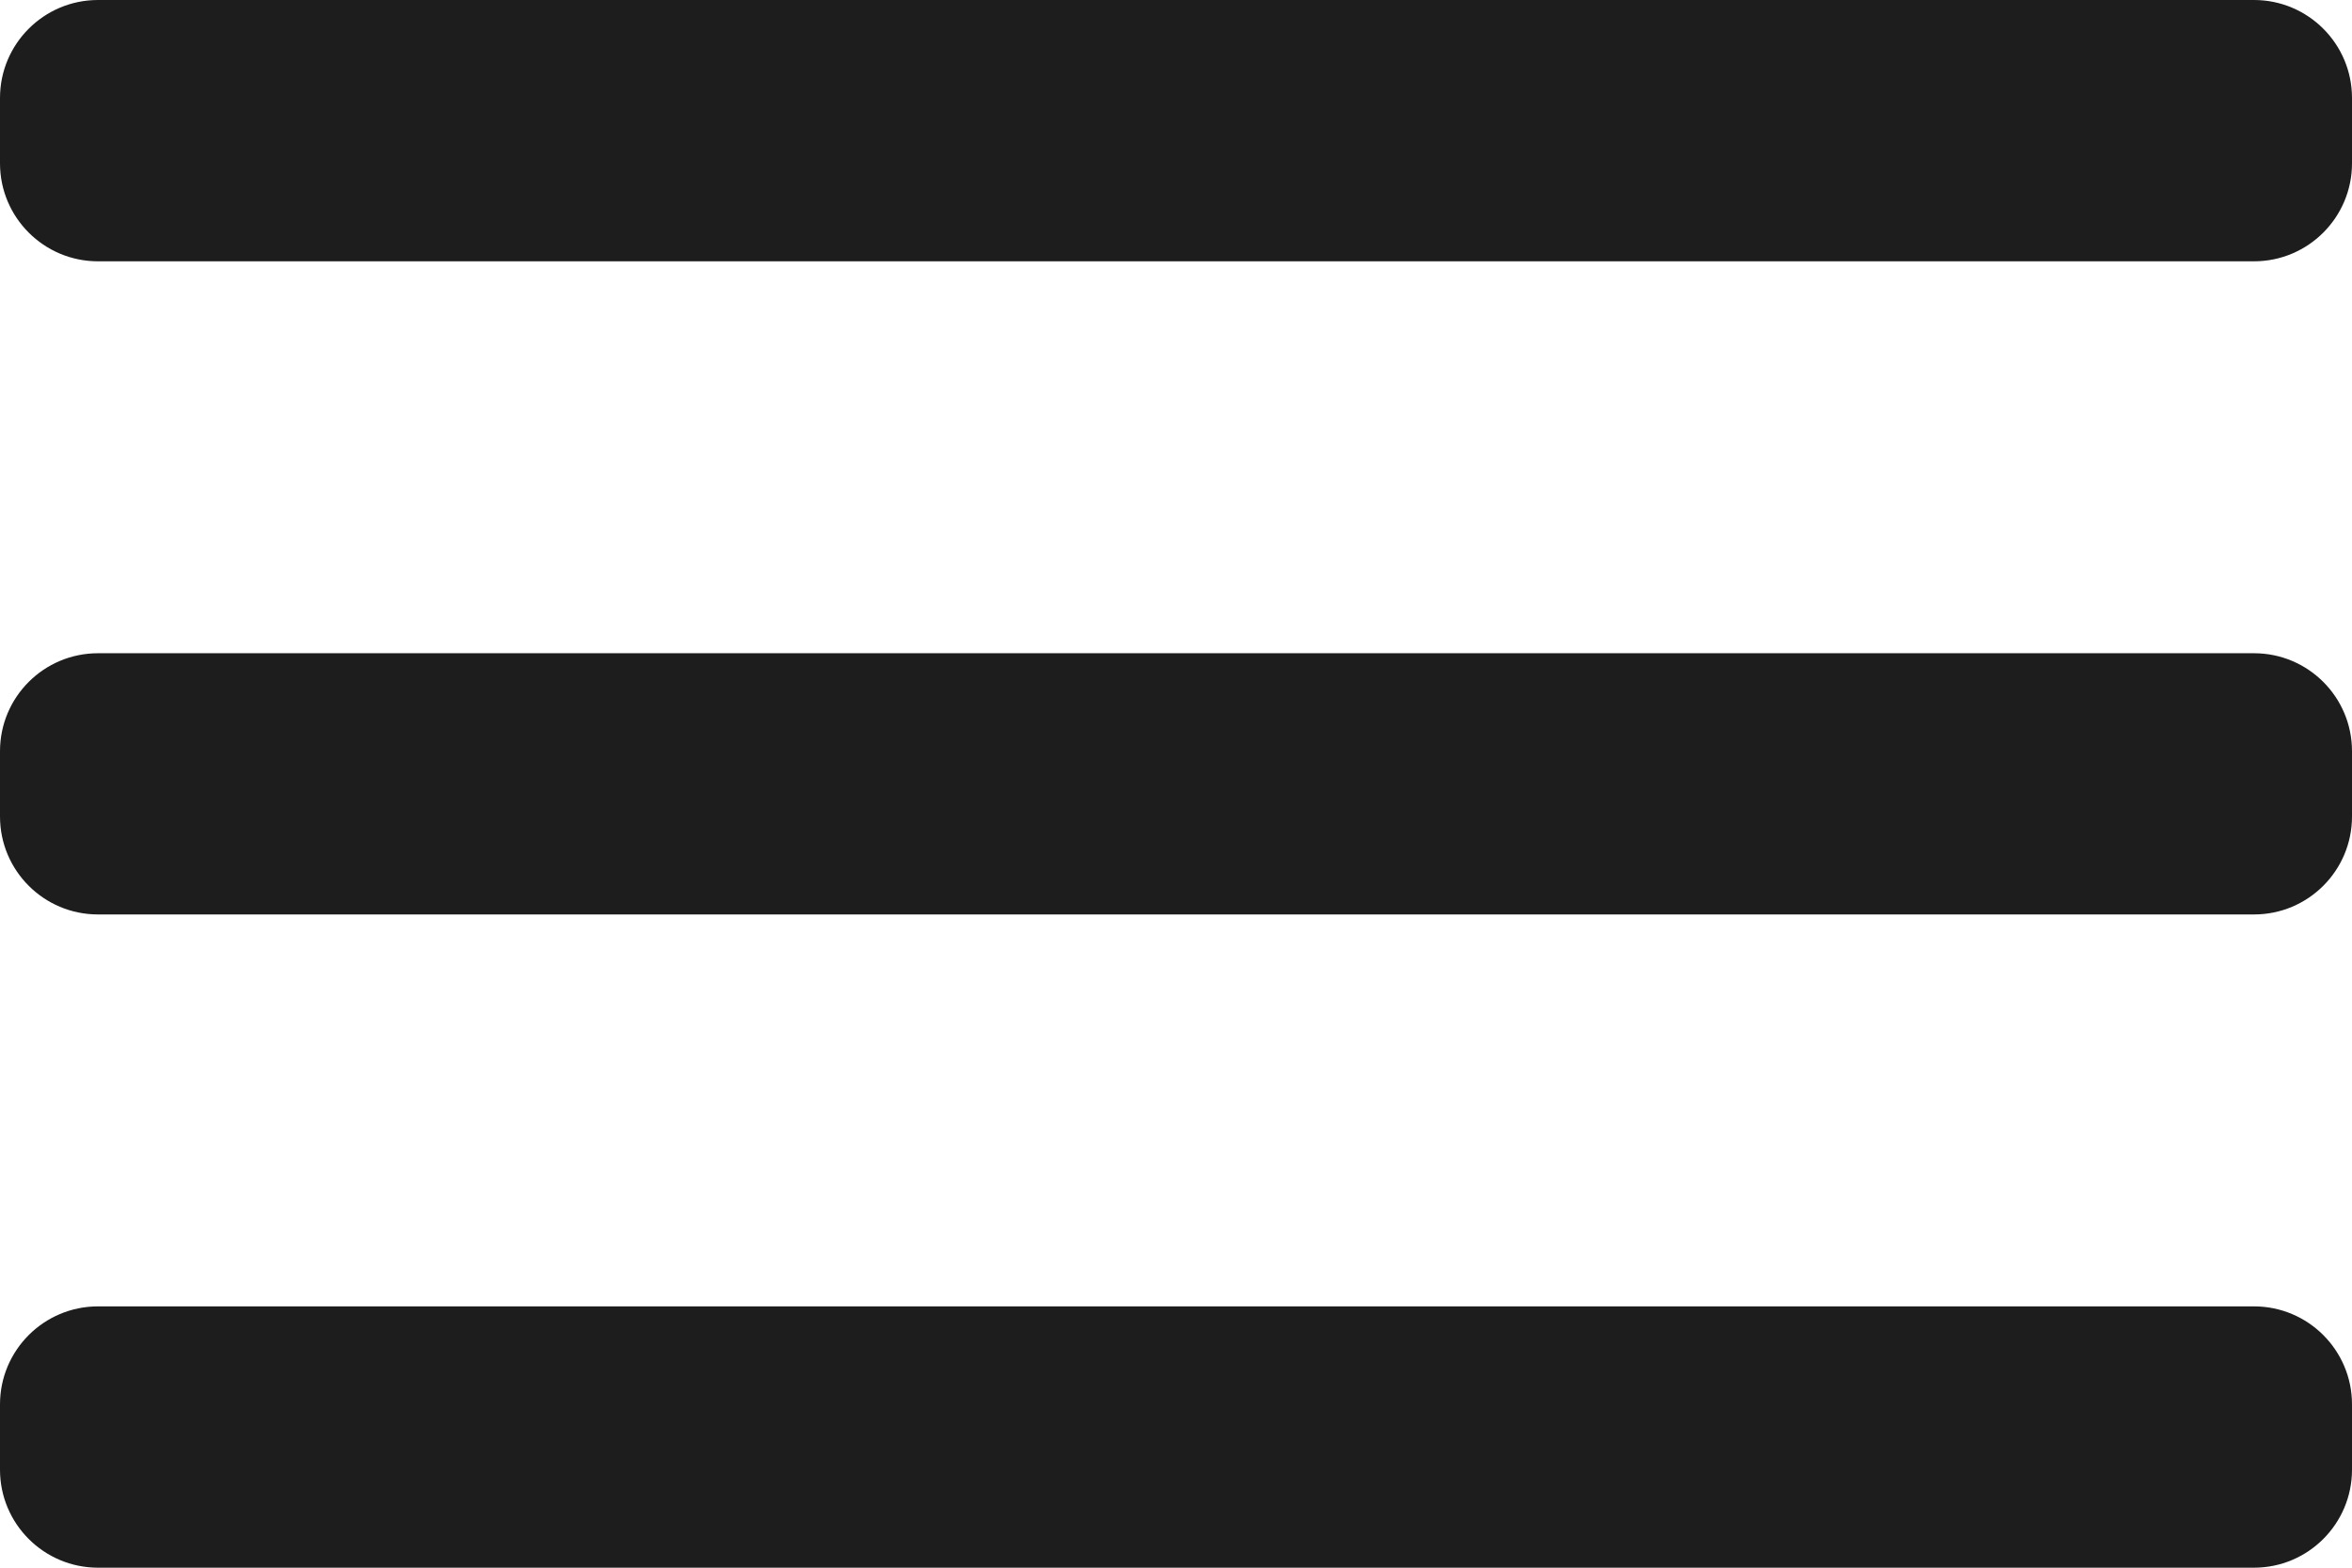
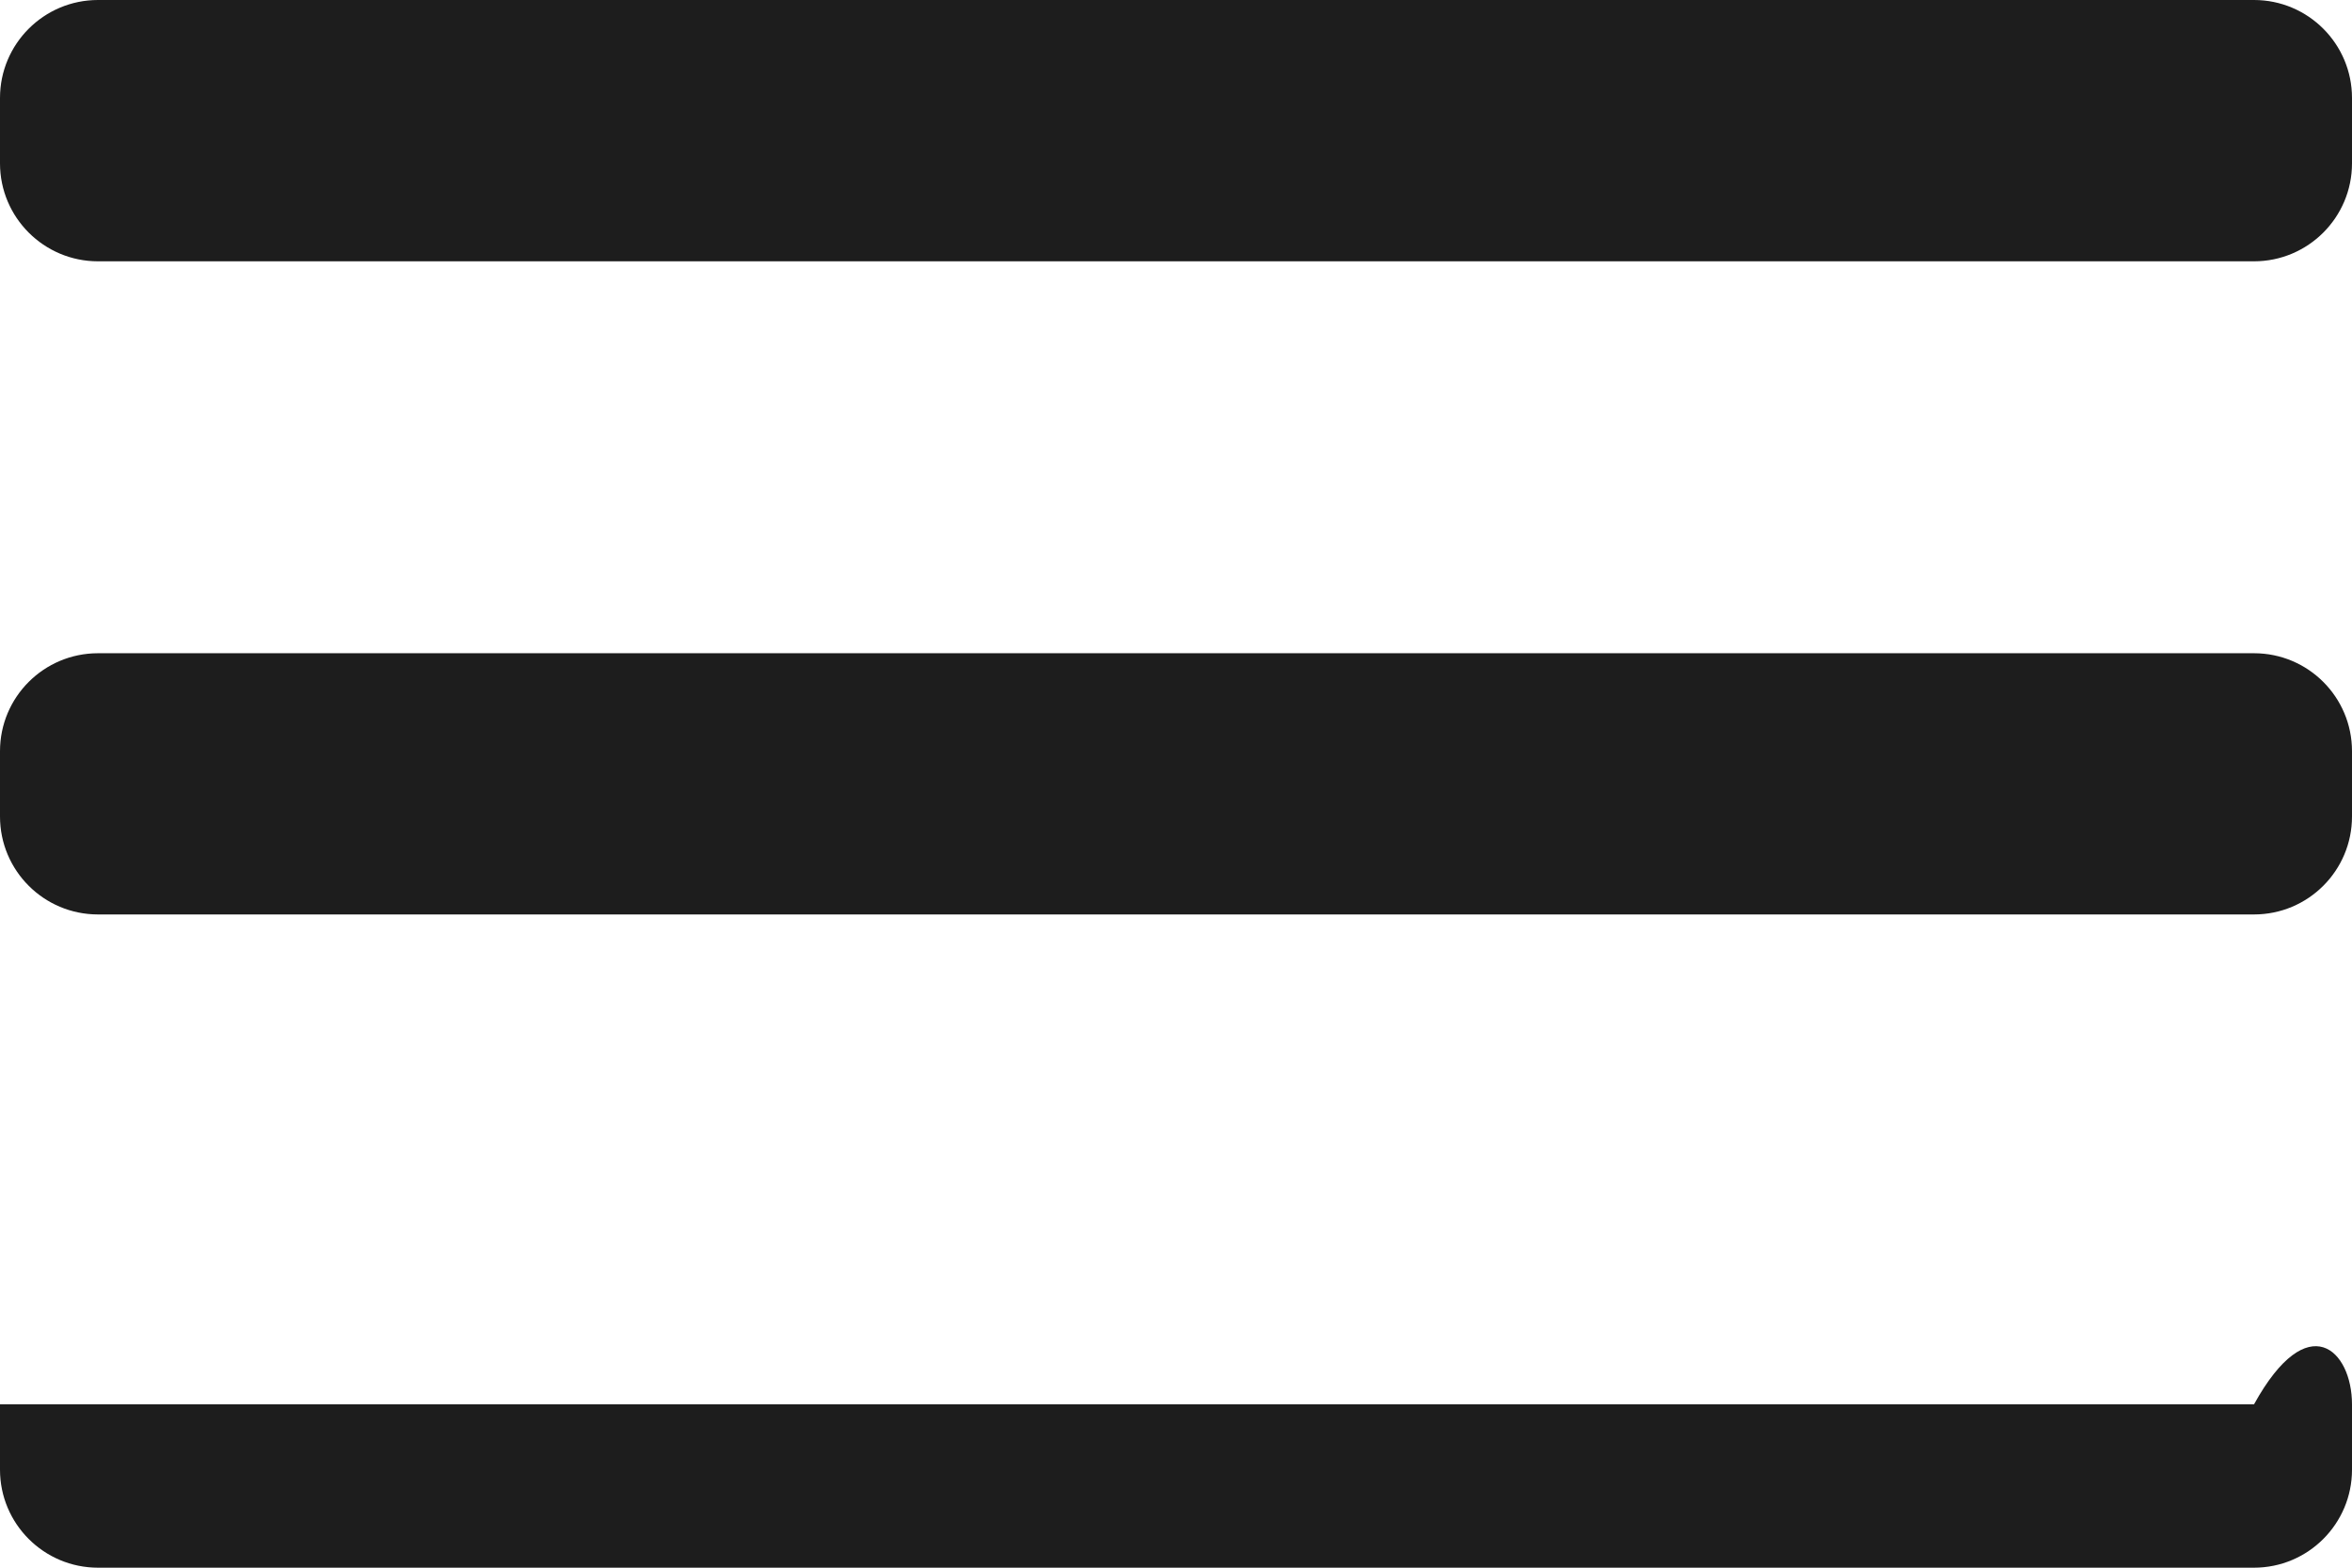
<svg xmlns="http://www.w3.org/2000/svg" width="24" height="16" viewBox="0 0 24 16" fill="none">
-   <path d="M1 16C0.448 16 0 15.552 0 15V14.333C0 13.781 0.448 13.333 1 13.333H23C23.552 13.333 24 13.781 24 14.333V15C24 15.552 23.552 16 23 16H1ZM1 9.333C0.448 9.333 0 8.886 0 8.333V7.667C0 7.114 0.448 6.667 1 6.667H23C23.552 6.667 24 7.114 24 7.667V8.333C24 8.886 23.552 9.333 23 9.333H1ZM1 2.667C0.448 2.667 0 2.219 0 1.667V1C0 0.448 0.448 0 1 0H23C23.552 0 24 0.448 24 1V1.667C24 2.219 23.552 2.667 23 2.667H1Z" fill="#1D1D1D" />
+   <path d="M1 16C0.448 16 0 15.552 0 15V14.333H23C23.552 13.333 24 13.781 24 14.333V15C24 15.552 23.552 16 23 16H1ZM1 9.333C0.448 9.333 0 8.886 0 8.333V7.667C0 7.114 0.448 6.667 1 6.667H23C23.552 6.667 24 7.114 24 7.667V8.333C24 8.886 23.552 9.333 23 9.333H1ZM1 2.667C0.448 2.667 0 2.219 0 1.667V1C0 0.448 0.448 0 1 0H23C23.552 0 24 0.448 24 1V1.667C24 2.219 23.552 2.667 23 2.667H1Z" fill="#1D1D1D" />
</svg>